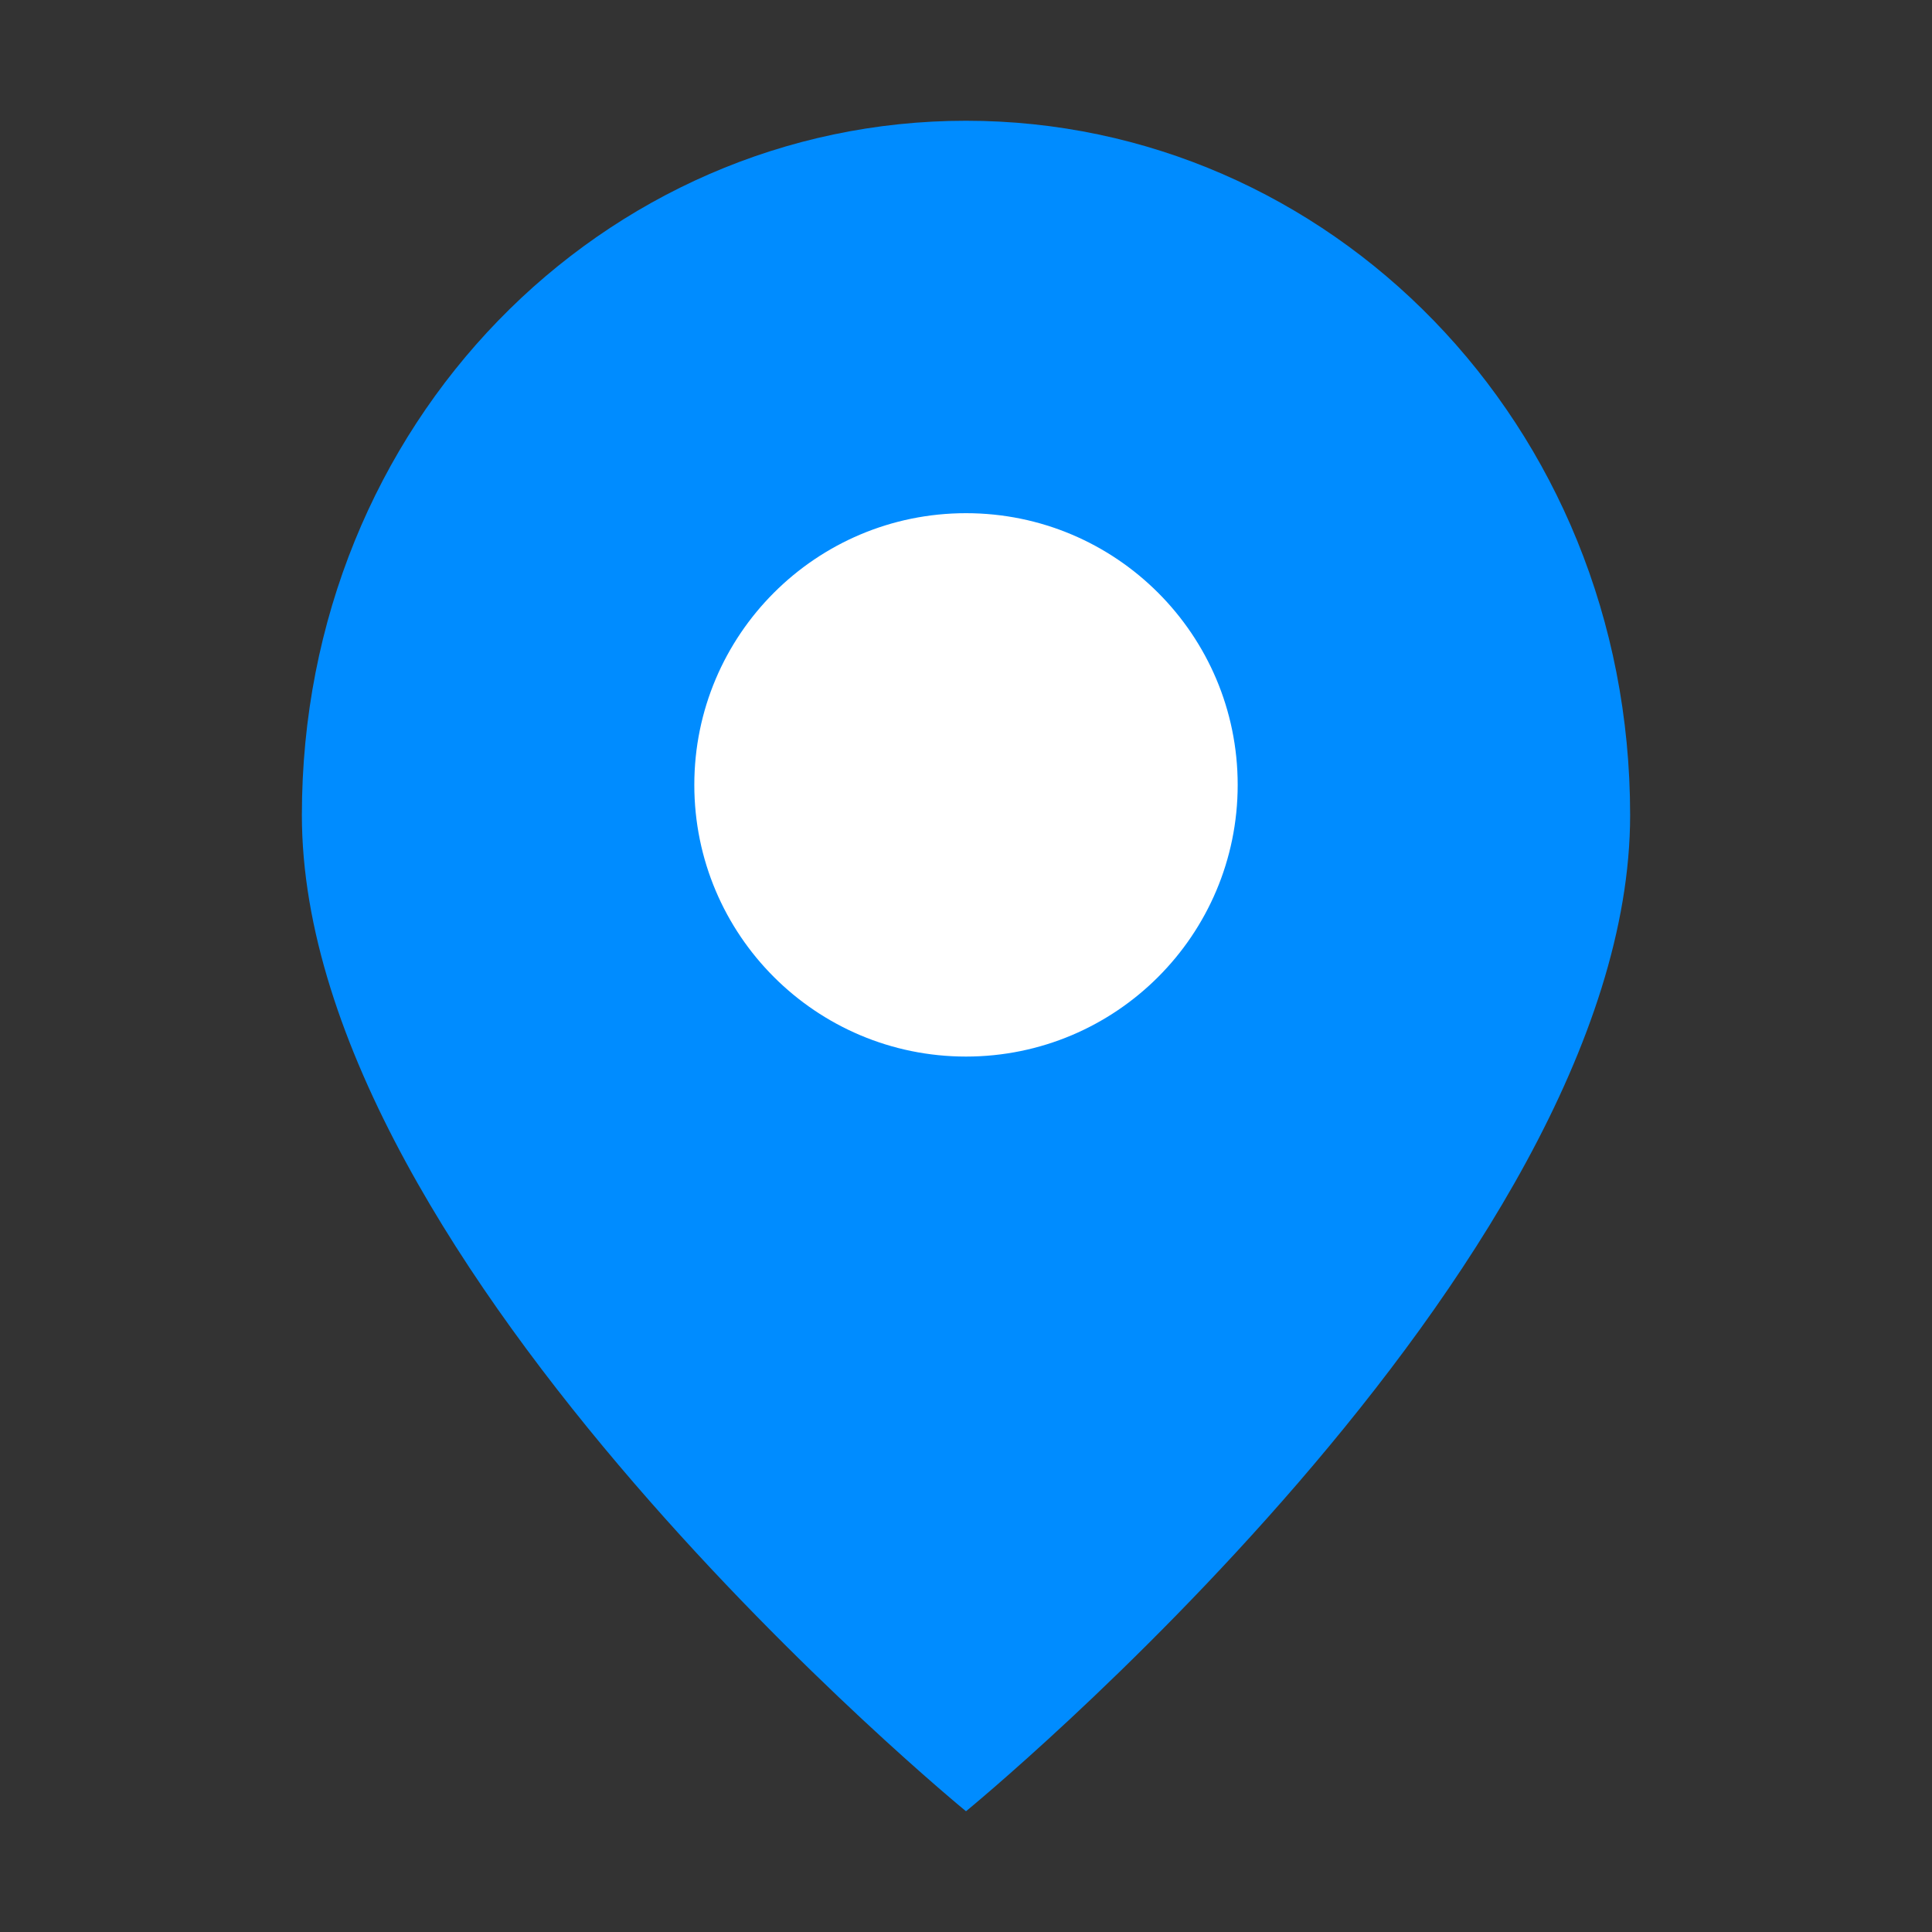
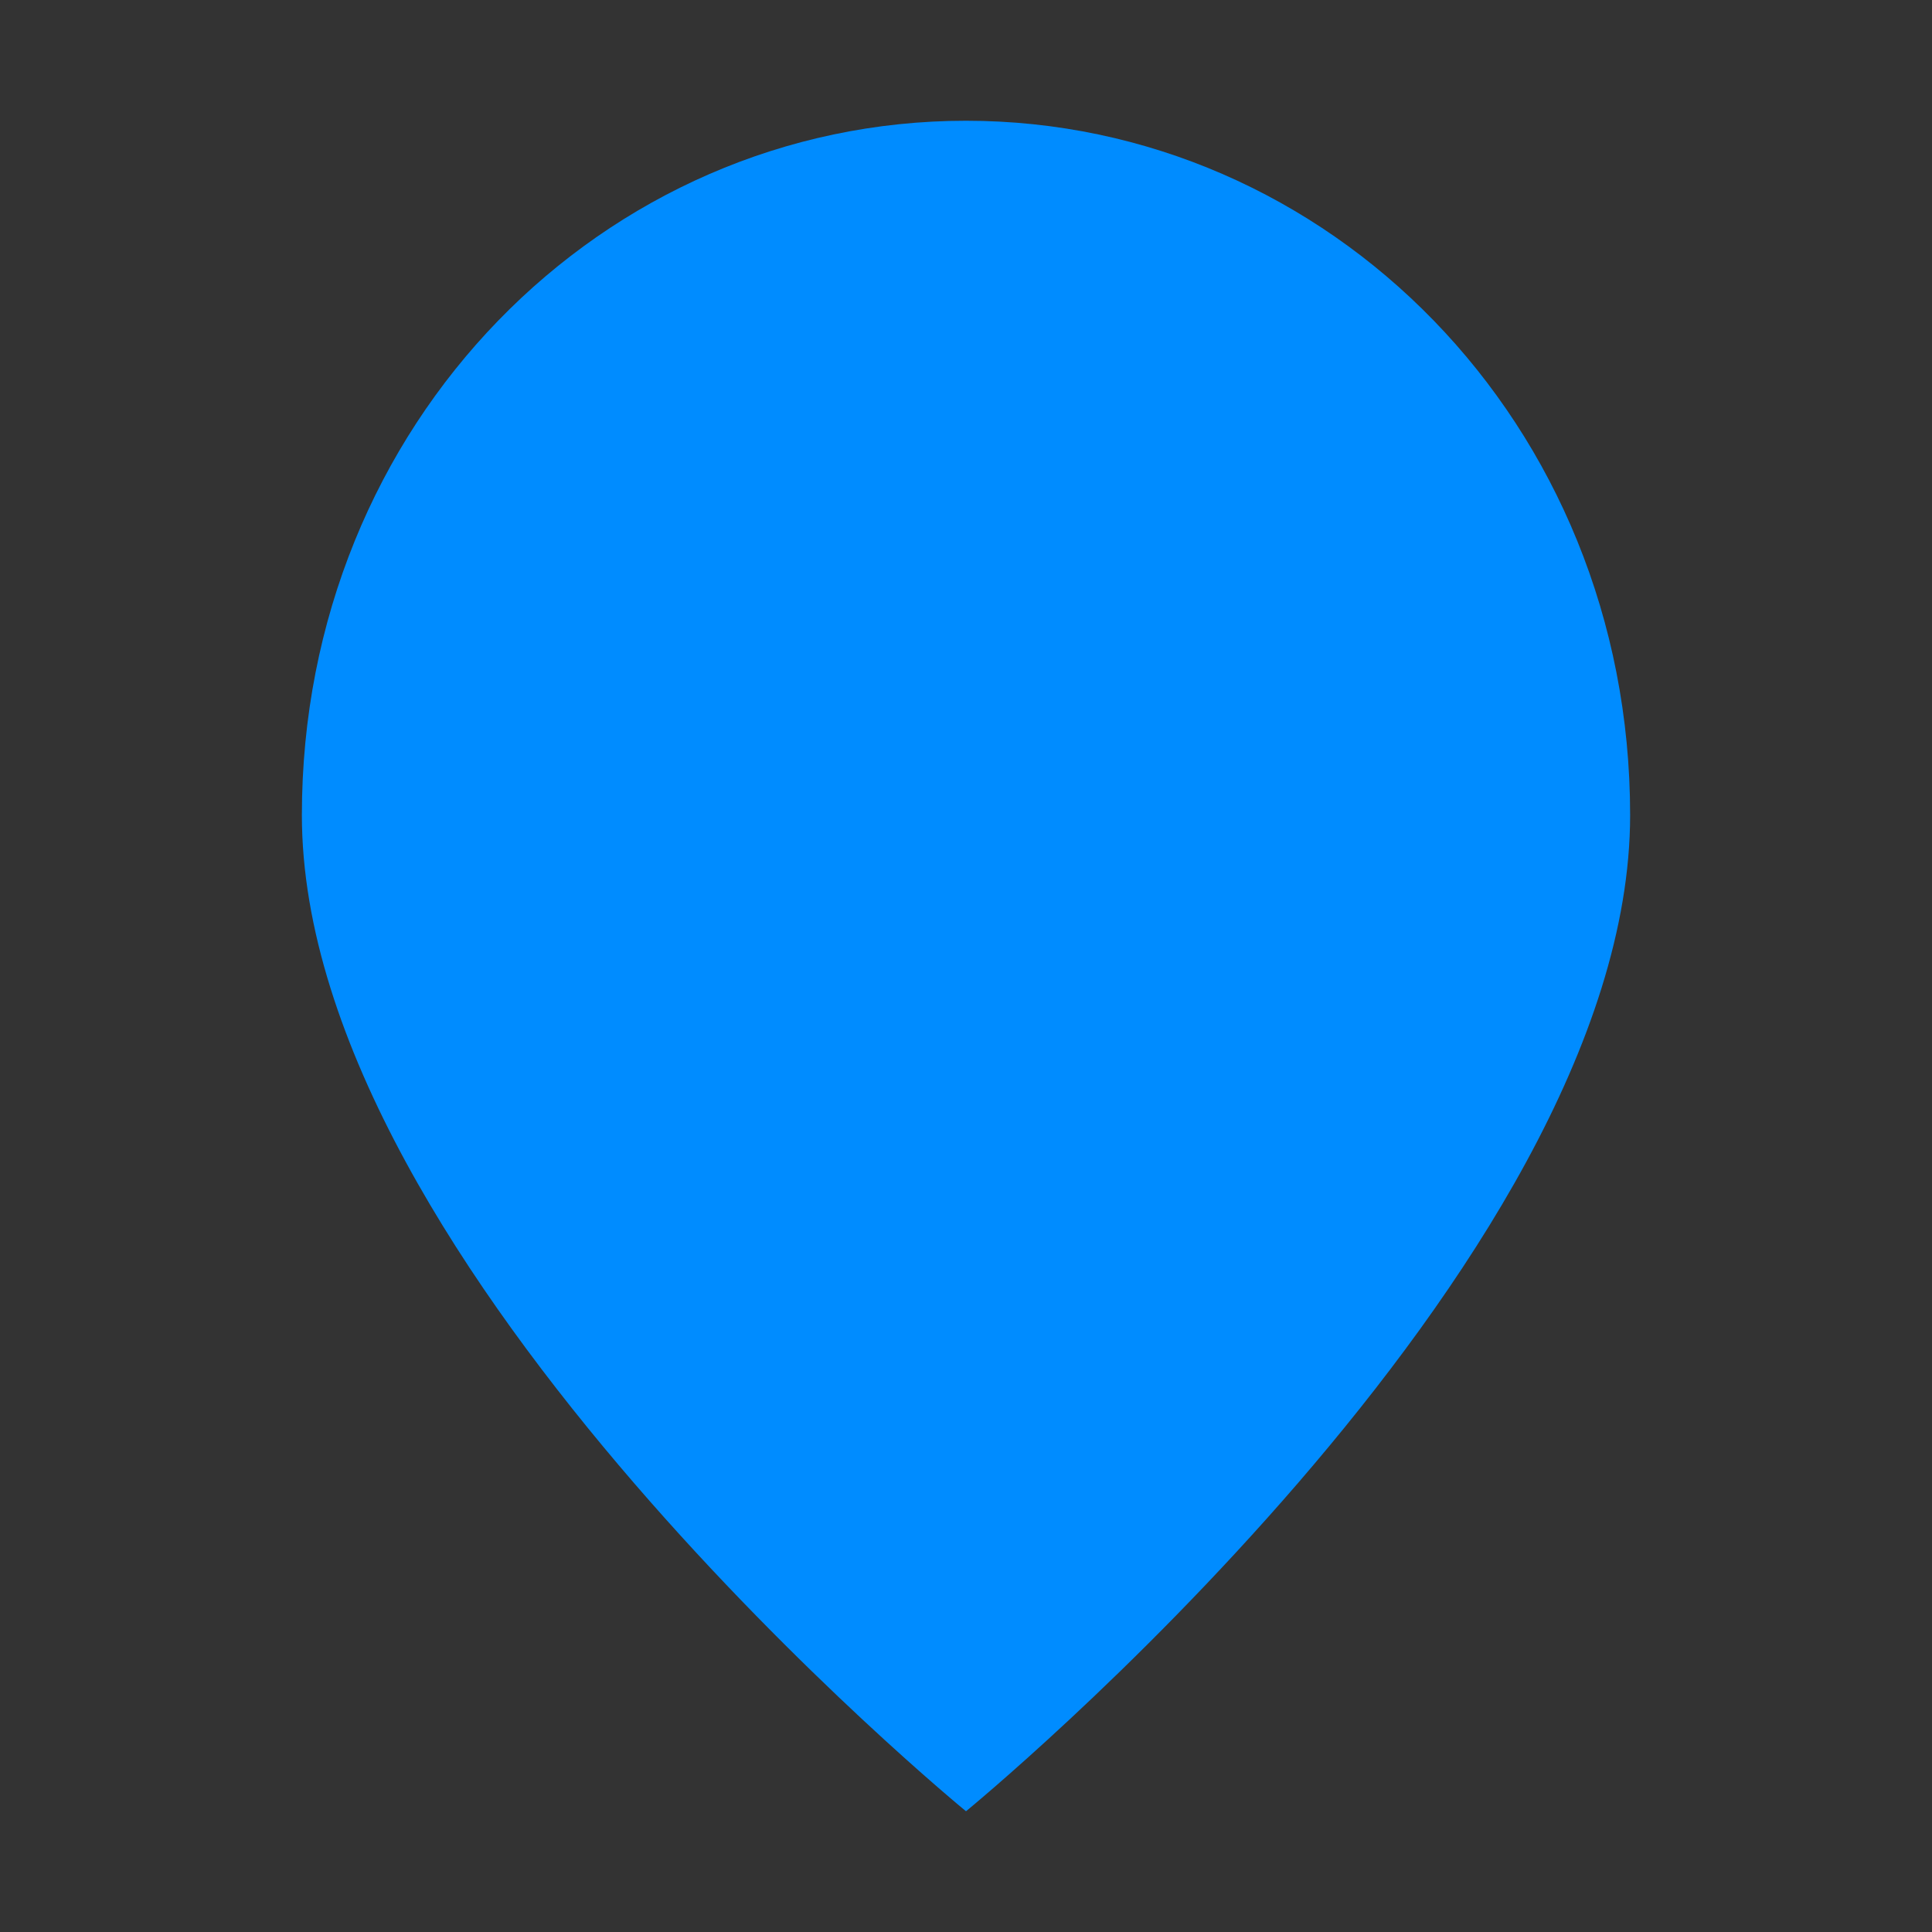
<svg xmlns="http://www.w3.org/2000/svg" viewBox="0 0 64 64" width="32" height="32">
  <rect x="0" y="0" width="64" height="64" fill="#333333" stroke="none" />
  <path d="M32 4C20 4 10 14 10 27c0 15 22 33 22 33s22-18 22-33C54 14 44 4 32 4z" fill="#008cff" />
-   <circle cx="32" cy="26" r="9" fill="#fff" />
</svg>